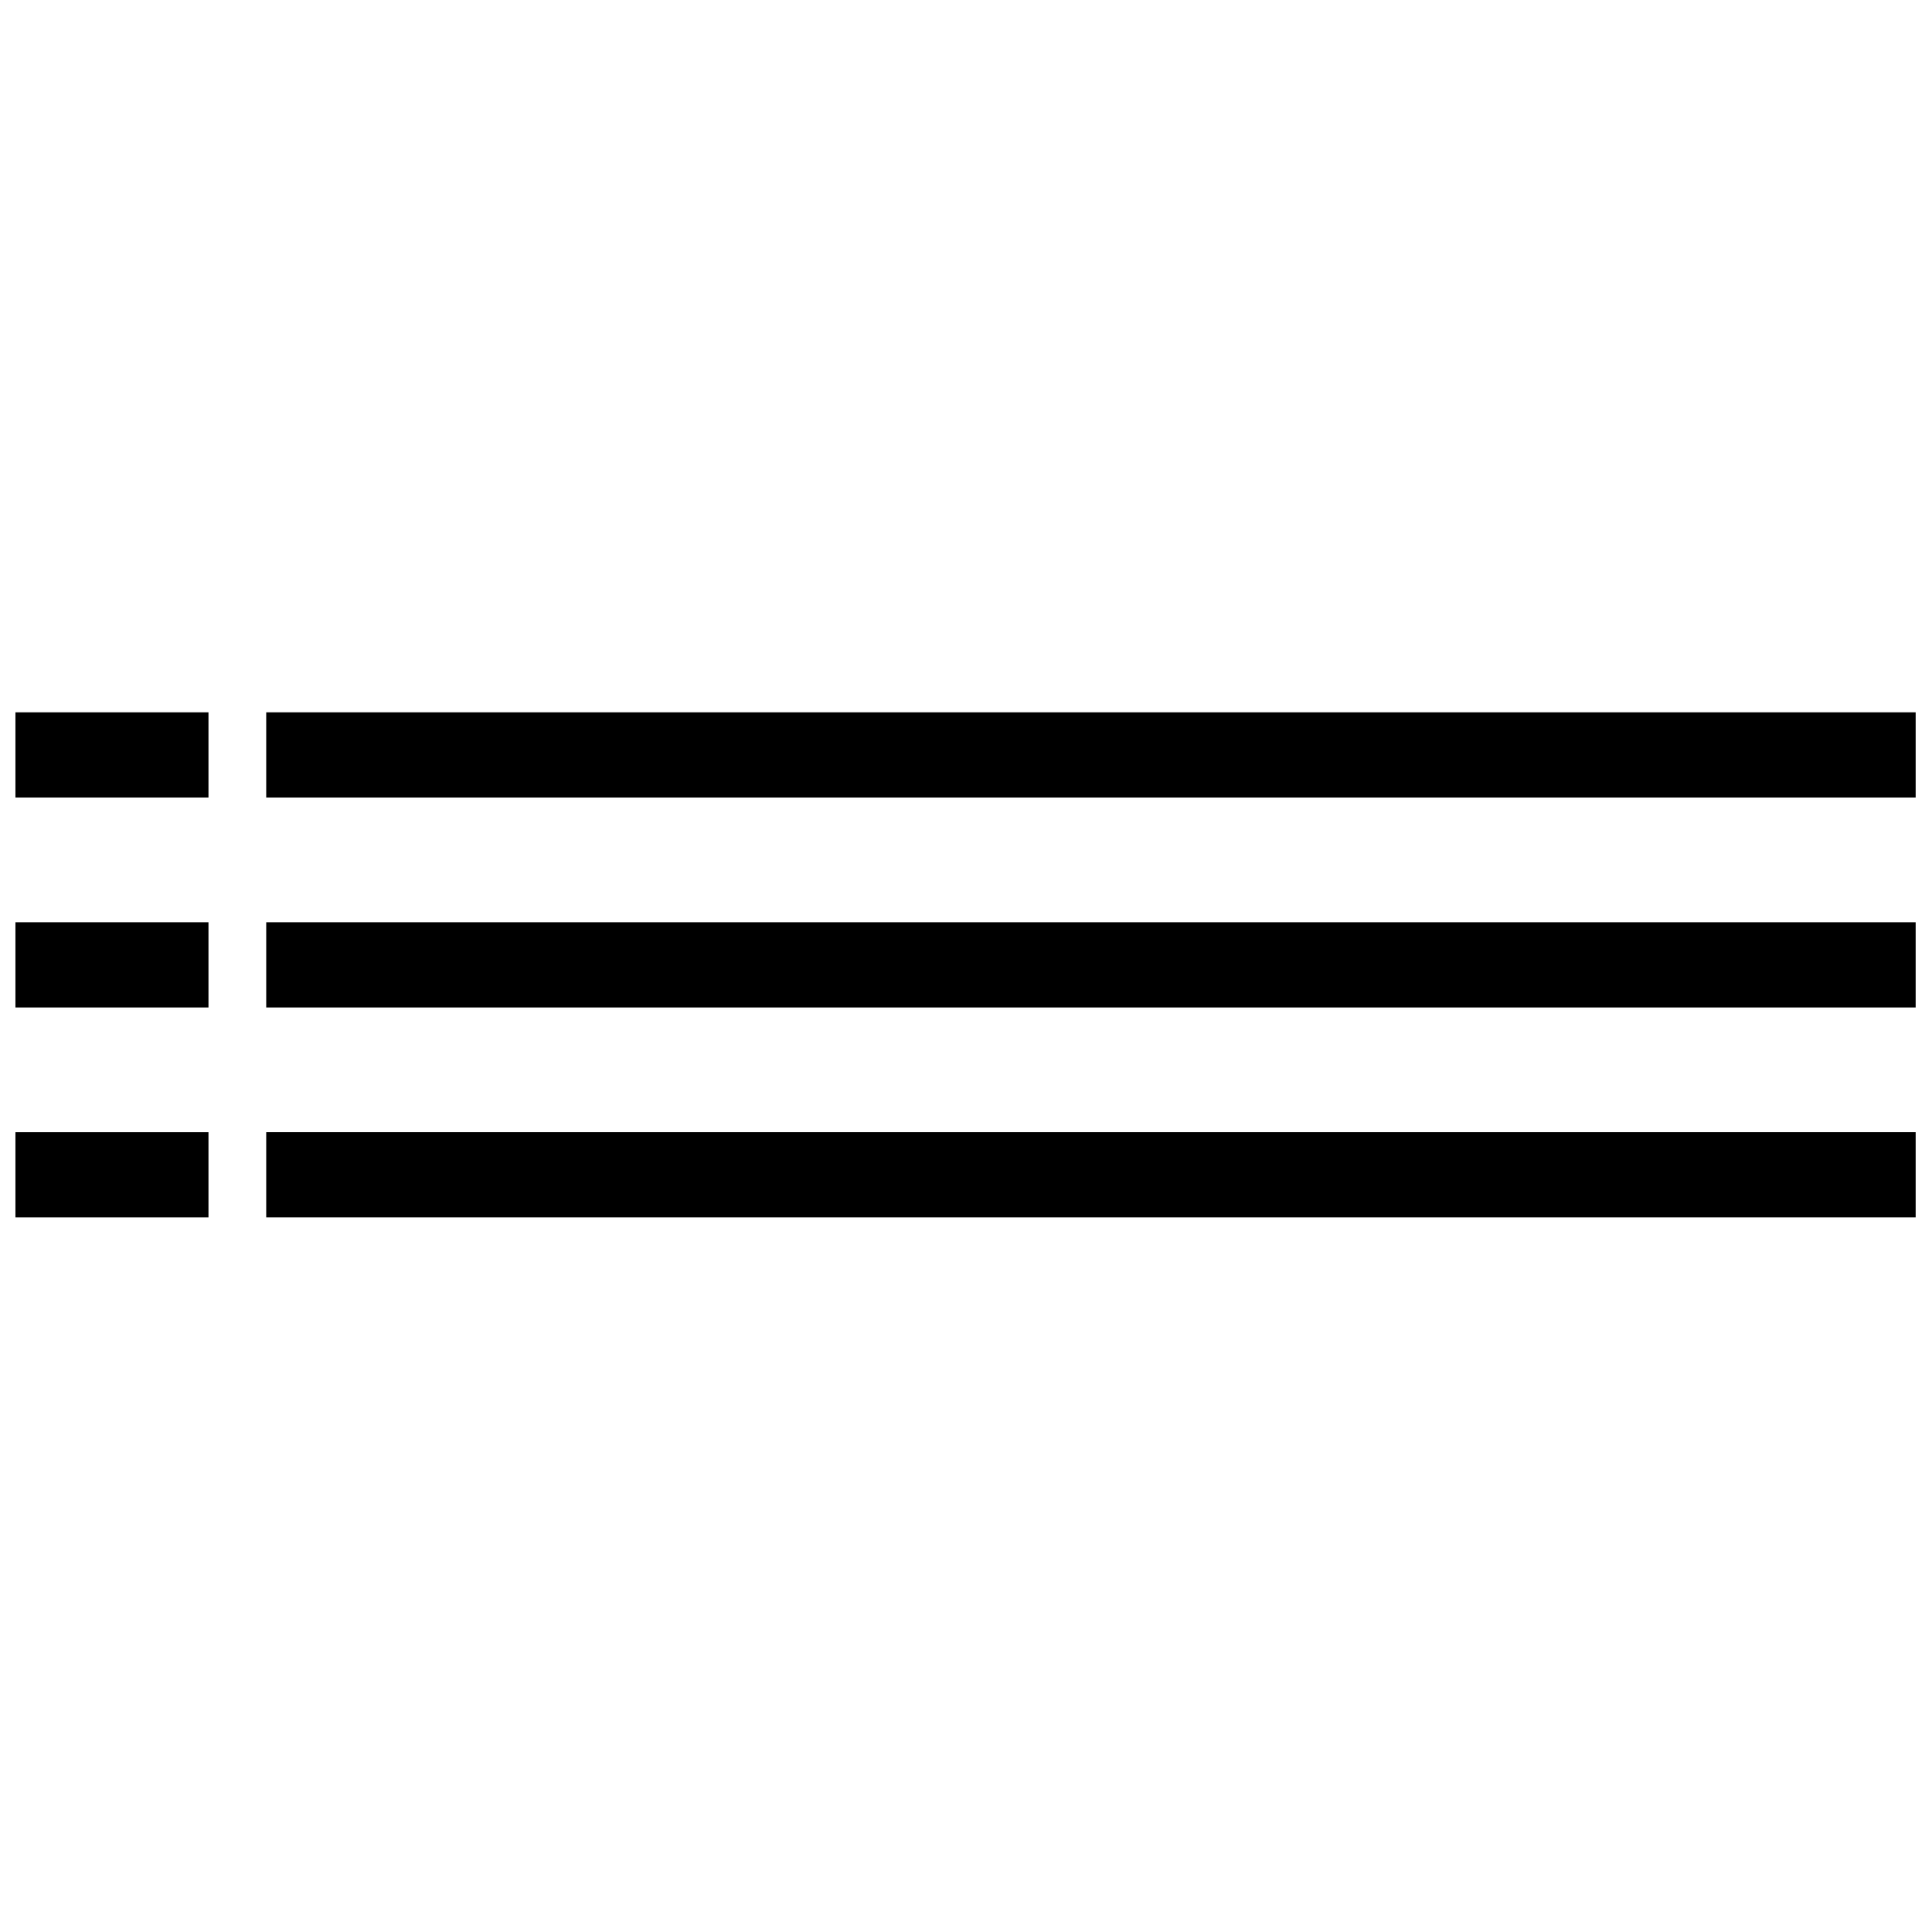
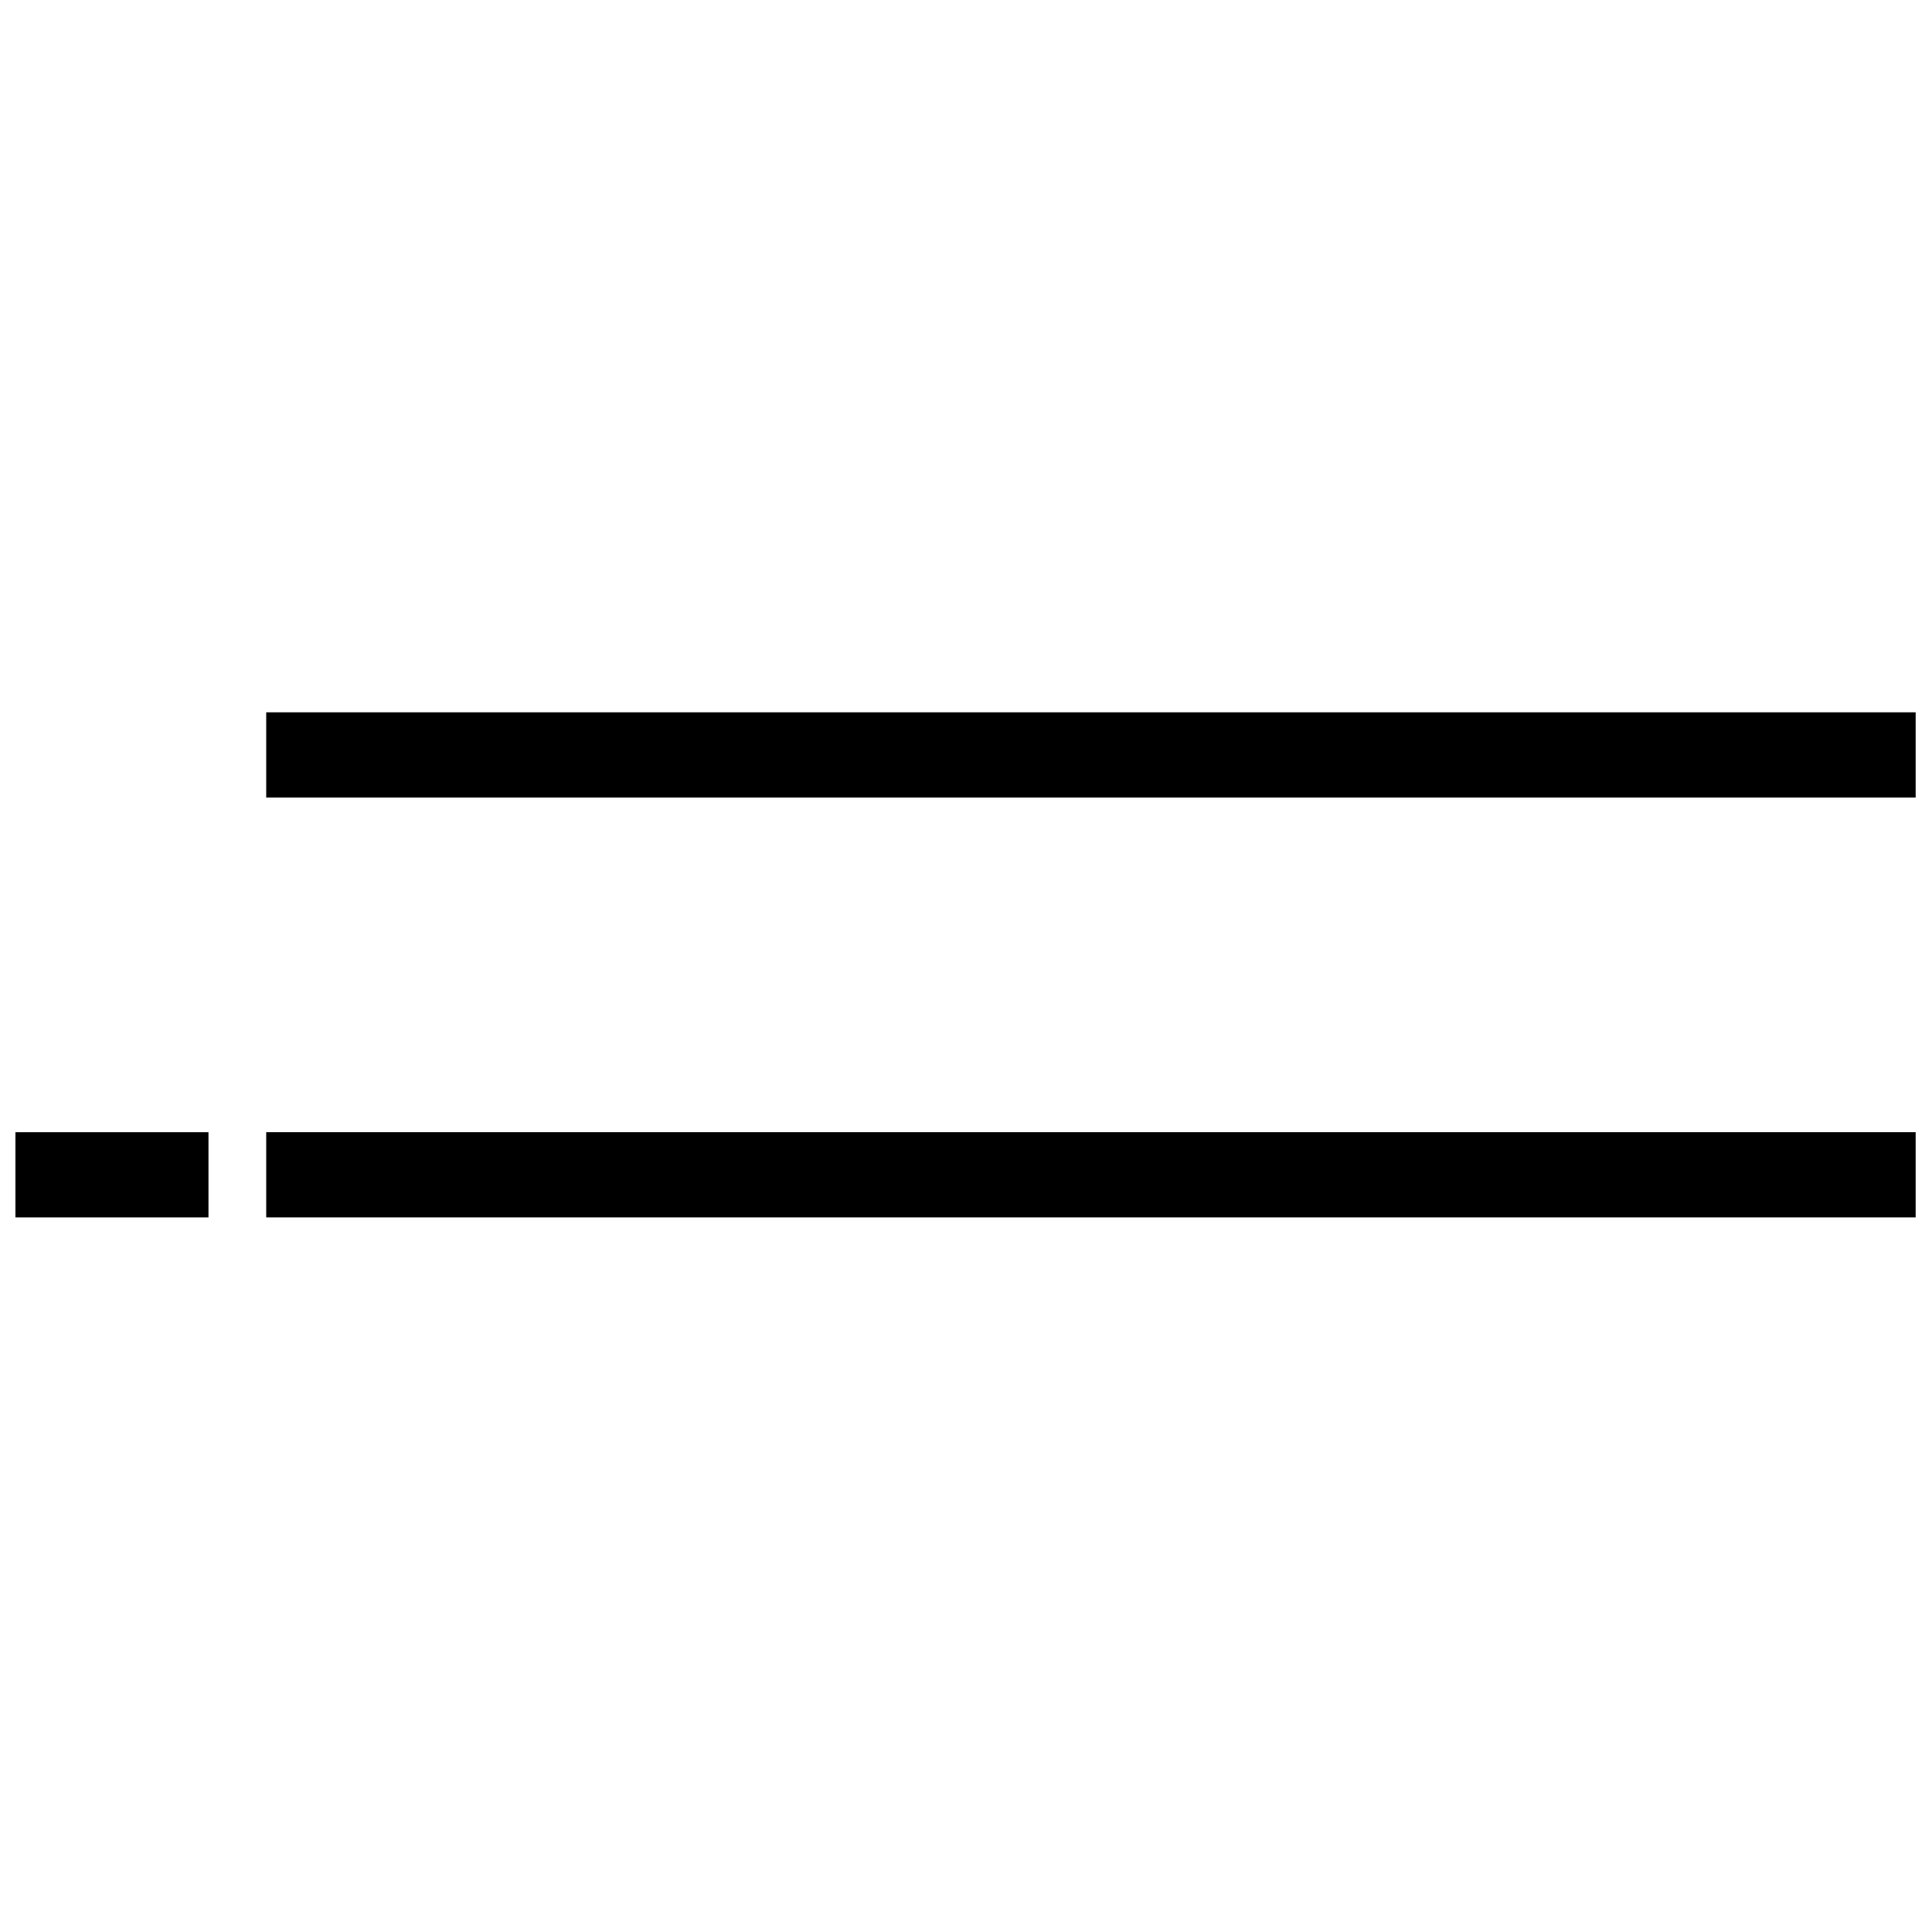
<svg xmlns="http://www.w3.org/2000/svg" width="800px" height="800px" version="1.1" viewBox="144 144 512 512">
  <defs>
    <clipPath id="f">
      <path d="m214 332h437.9v24h-437.9z" />
    </clipPath>
    <clipPath id="e">
      <path d="m148.09 332h51.906v24h-51.906z" />
    </clipPath>
    <clipPath id="d">
-       <path d="m214 388h437.9v23h-437.9z" />
-     </clipPath>
+       </clipPath>
    <clipPath id="c">
      <path d="m214 444h437.9v23h-437.9z" />
    </clipPath>
    <clipPath id="b">
-       <path d="m148.09 388h51.906v23h-51.906z" />
-     </clipPath>
+       </clipPath>
    <clipPath id="a">
      <path d="m148.09 444h51.906v23h-51.906z" />
    </clipPath>
  </defs>
  <g>
    <g clip-path="url(#f)">
-       <path d="m214.55 332.77h437.12v22.586h-437.12z" fill-rule="evenodd" />
+       <path d="m214.55 332.77h437.12v22.586h-437.12" fill-rule="evenodd" />
    </g>
    <g clip-path="url(#e)">
-       <path d="m148.09 332.77h51.16v22.586h-51.16z" fill-rule="evenodd" />
-     </g>
+       </g>
    <g clip-path="url(#d)">
      <path d="m214.55 388.41h437.12v22.586h-437.12z" fill-rule="evenodd" />
    </g>
    <g clip-path="url(#c)">
      <path d="m214.55 444.04h437.12v22.586h-437.12z" fill-rule="evenodd" />
    </g>
    <g clip-path="url(#b)">
-       <path d="m148.09 388.41h51.16v22.586h-51.16z" fill-rule="evenodd" />
-     </g>
+       </g>
    <g clip-path="url(#a)">
      <path d="m148.09 444.04h51.16v22.586h-51.16z" fill-rule="evenodd" />
    </g>
  </g>
</svg>